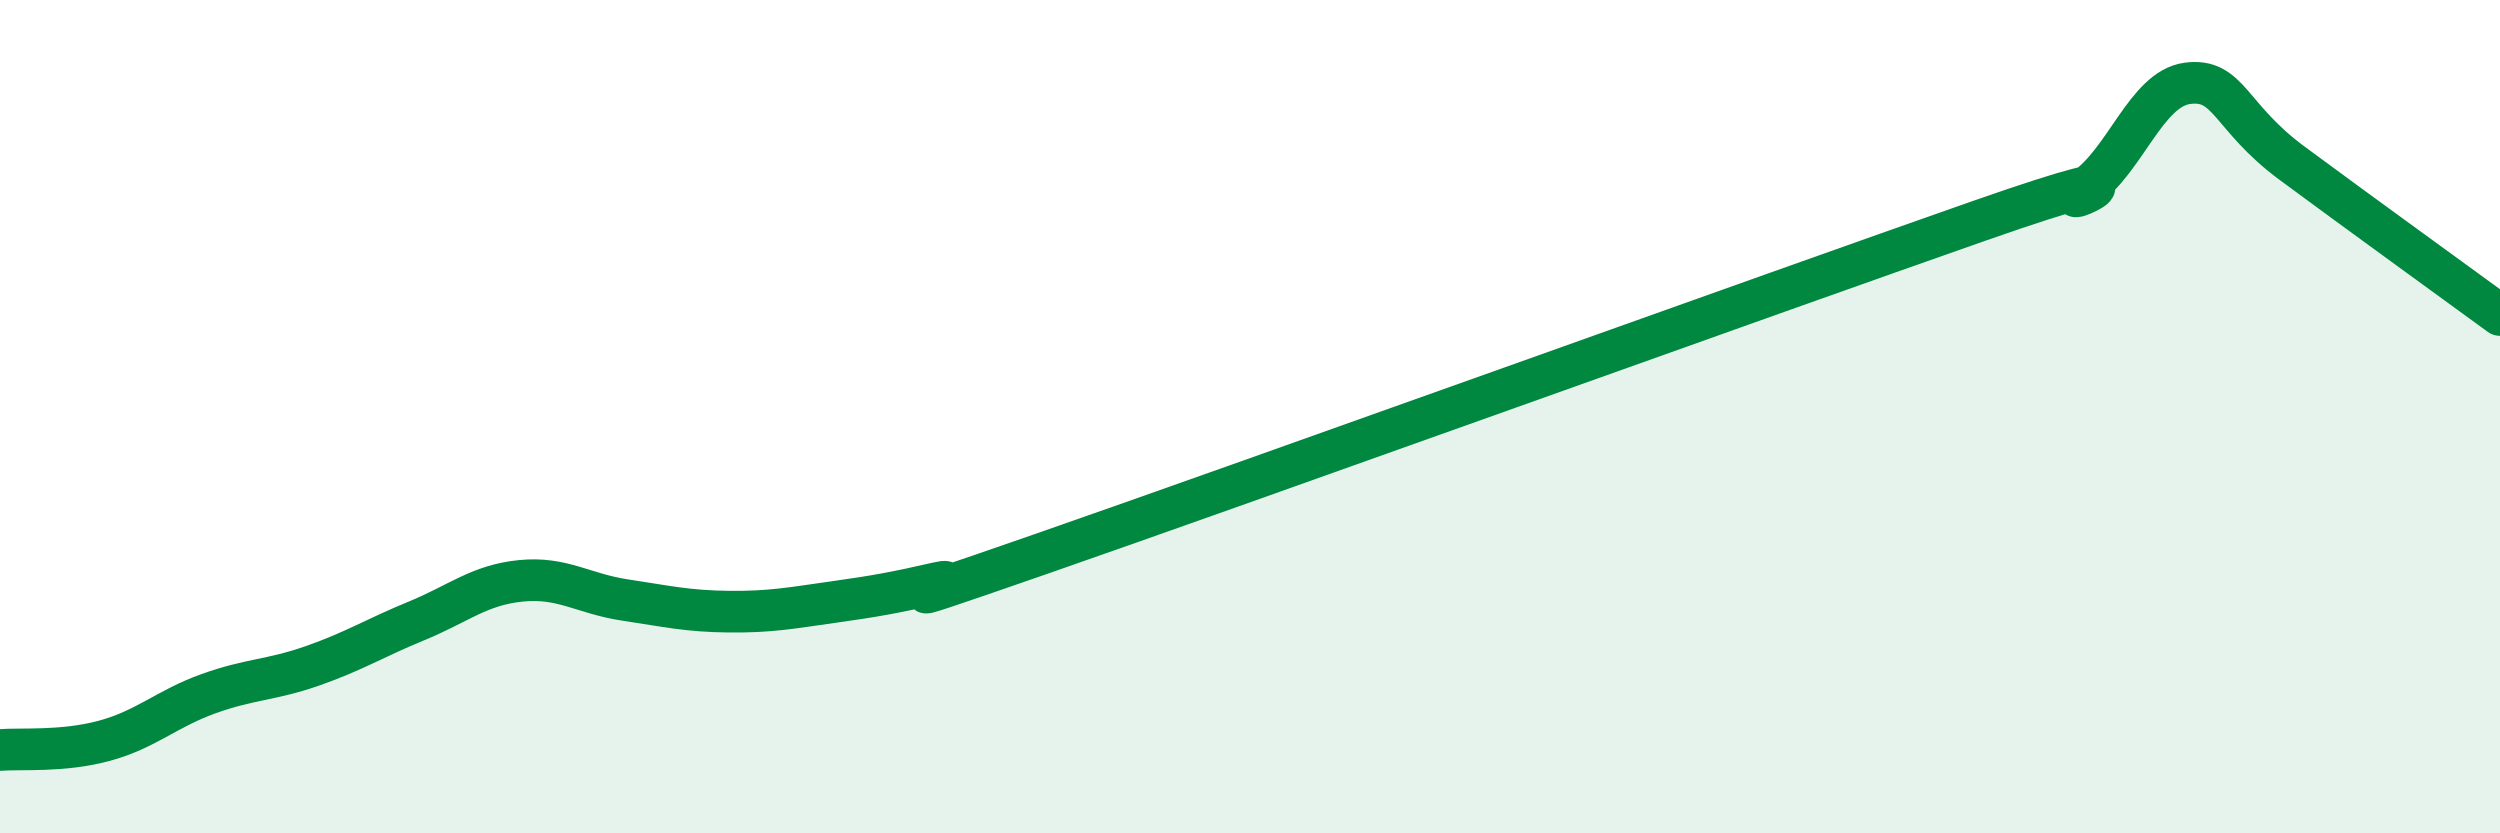
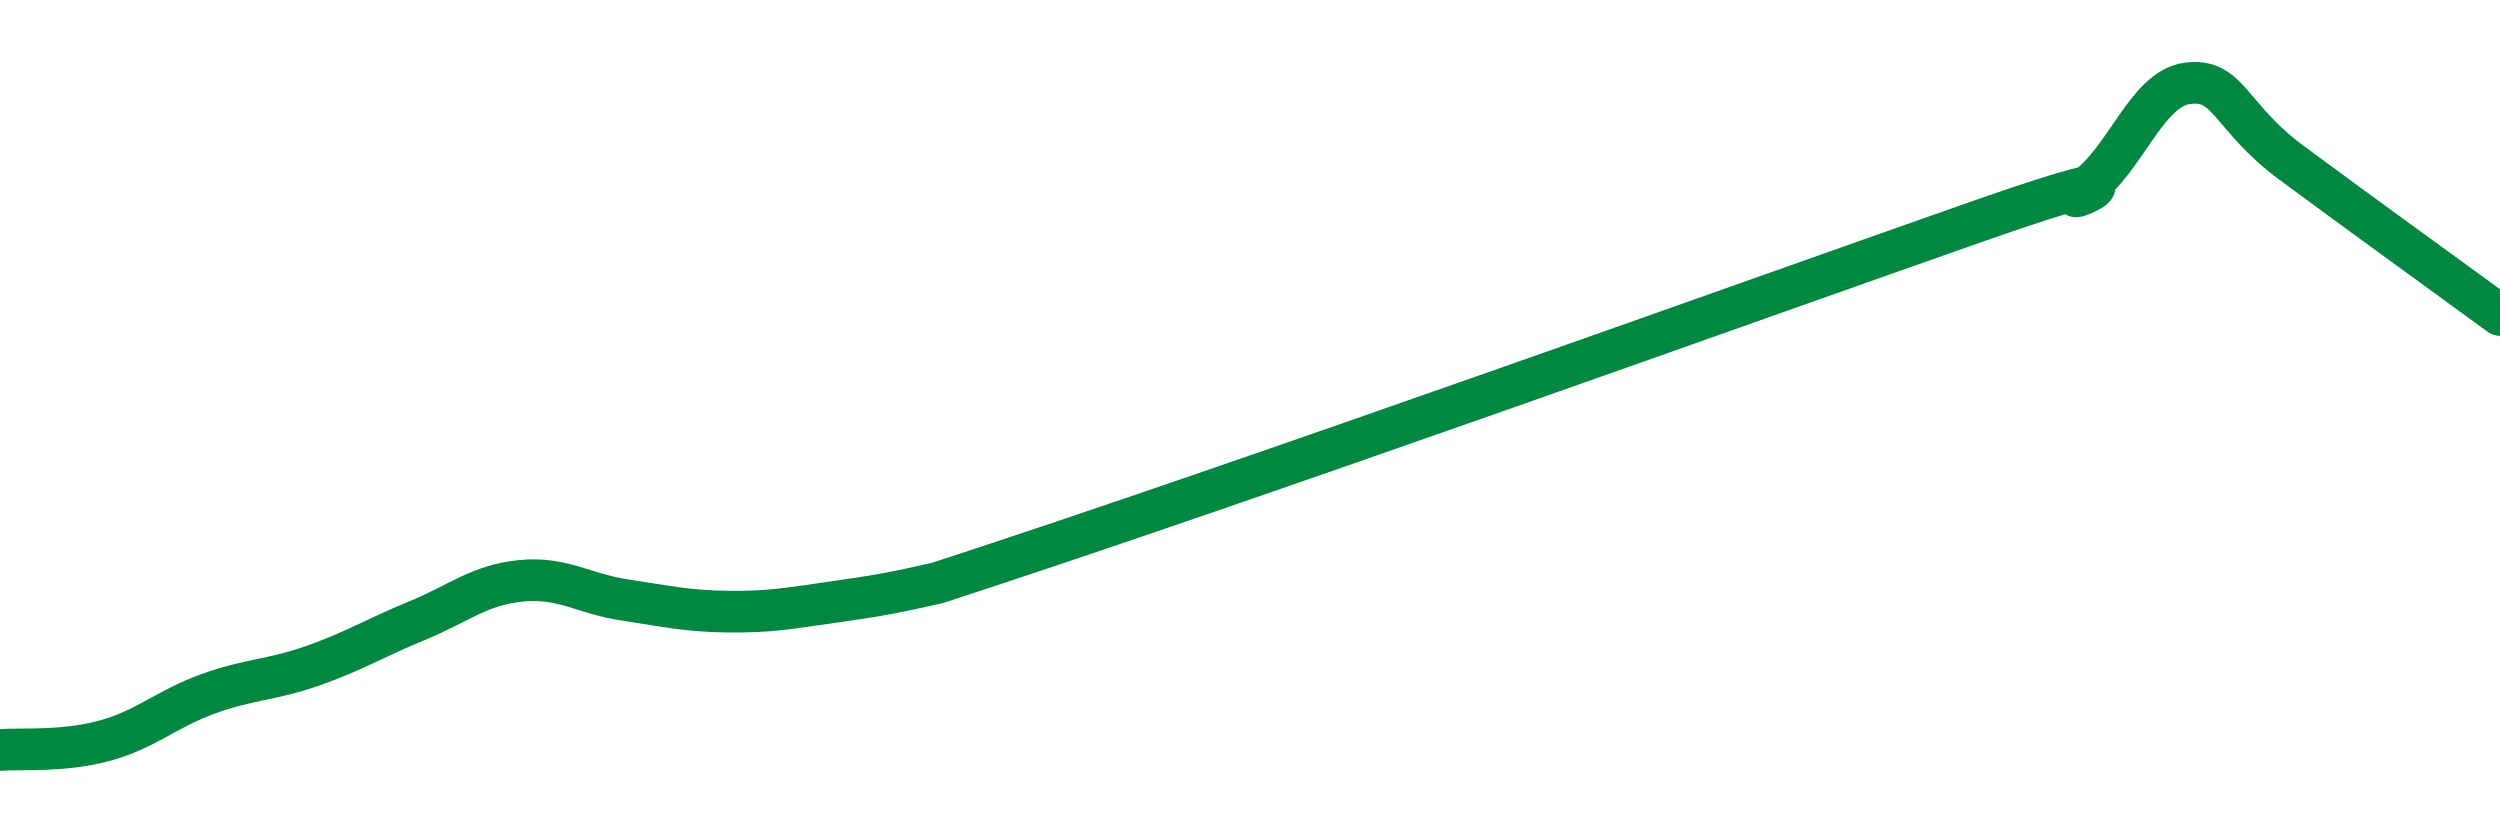
<svg xmlns="http://www.w3.org/2000/svg" width="60" height="20" viewBox="0 0 60 20">
-   <path d="M 0,18 C 0.5,17.96 1.5,18.05 2.5,17.78 C 3.5,17.51 4,17.01 5,16.65 C 6,16.29 6.5,16.33 7.5,15.98 C 8.5,15.63 9,15.31 10,14.9 C 11,14.49 11.5,14.04 12.5,13.94 C 13.5,13.84 14,14.25 15,14.4 C 16,14.55 16.5,14.67 17.5,14.68 C 18.5,14.69 19,14.59 20,14.45 C 21,14.31 21.5,14.22 22.5,13.99 C 23.5,13.76 20,15.03 25,13.29 C 30,11.55 42.5,7.05 47.5,5.3 C 52.5,3.55 49,5.21 50,4.55 C 51,3.89 51.5,2.13 52.5,2 C 53.5,1.87 53.5,2.8 55,3.91 C 56.5,5.02 59,6.83 60,7.56L60 20L0 20Z" fill="#008740" opacity="0.1" stroke-linecap="round" stroke-linejoin="round" />
-   <path d="M 0,18 C 0.5,17.96 1.5,18.05 2.5,17.78 C 3.5,17.51 4,17.01 5,16.65 C 6,16.29 6.5,16.33 7.5,15.98 C 8.5,15.63 9,15.31 10,14.9 C 11,14.49 11.5,14.04 12.5,13.94 C 13.5,13.84 14,14.25 15,14.4 C 16,14.55 16.5,14.67 17.5,14.68 C 18.5,14.69 19,14.59 20,14.45 C 21,14.31 21.5,14.22 22.5,13.99 C 23.5,13.76 20,15.03 25,13.29 C 30,11.55 42.5,7.05 47.5,5.3 C 52.5,3.55 49,5.21 50,4.55 C 51,3.89 51.5,2.13 52.5,2 C 53.5,1.87 53.5,2.8 55,3.91 C 56.5,5.02 59,6.83 60,7.56" stroke="#008740" stroke-width="1" fill="none" stroke-linecap="round" stroke-linejoin="round" />
+   <path d="M 0,18 C 0.5,17.96 1.5,18.05 2.5,17.78 C 3.5,17.51 4,17.01 5,16.65 C 6,16.29 6.5,16.33 7.5,15.98 C 8.5,15.63 9,15.31 10,14.9 C 11,14.49 11.5,14.04 12.5,13.94 C 13.5,13.84 14,14.25 15,14.4 C 16,14.55 16.5,14.67 17.5,14.68 C 18.5,14.69 19,14.59 20,14.45 C 21,14.31 21.5,14.22 22.5,13.99 C 30,11.55 42.5,7.05 47.5,5.3 C 52.5,3.55 49,5.21 50,4.55 C 51,3.89 51.5,2.13 52.5,2 C 53.5,1.87 53.5,2.8 55,3.91 C 56.5,5.02 59,6.83 60,7.56" stroke="#008740" stroke-width="1" fill="none" stroke-linecap="round" stroke-linejoin="round" />
</svg>